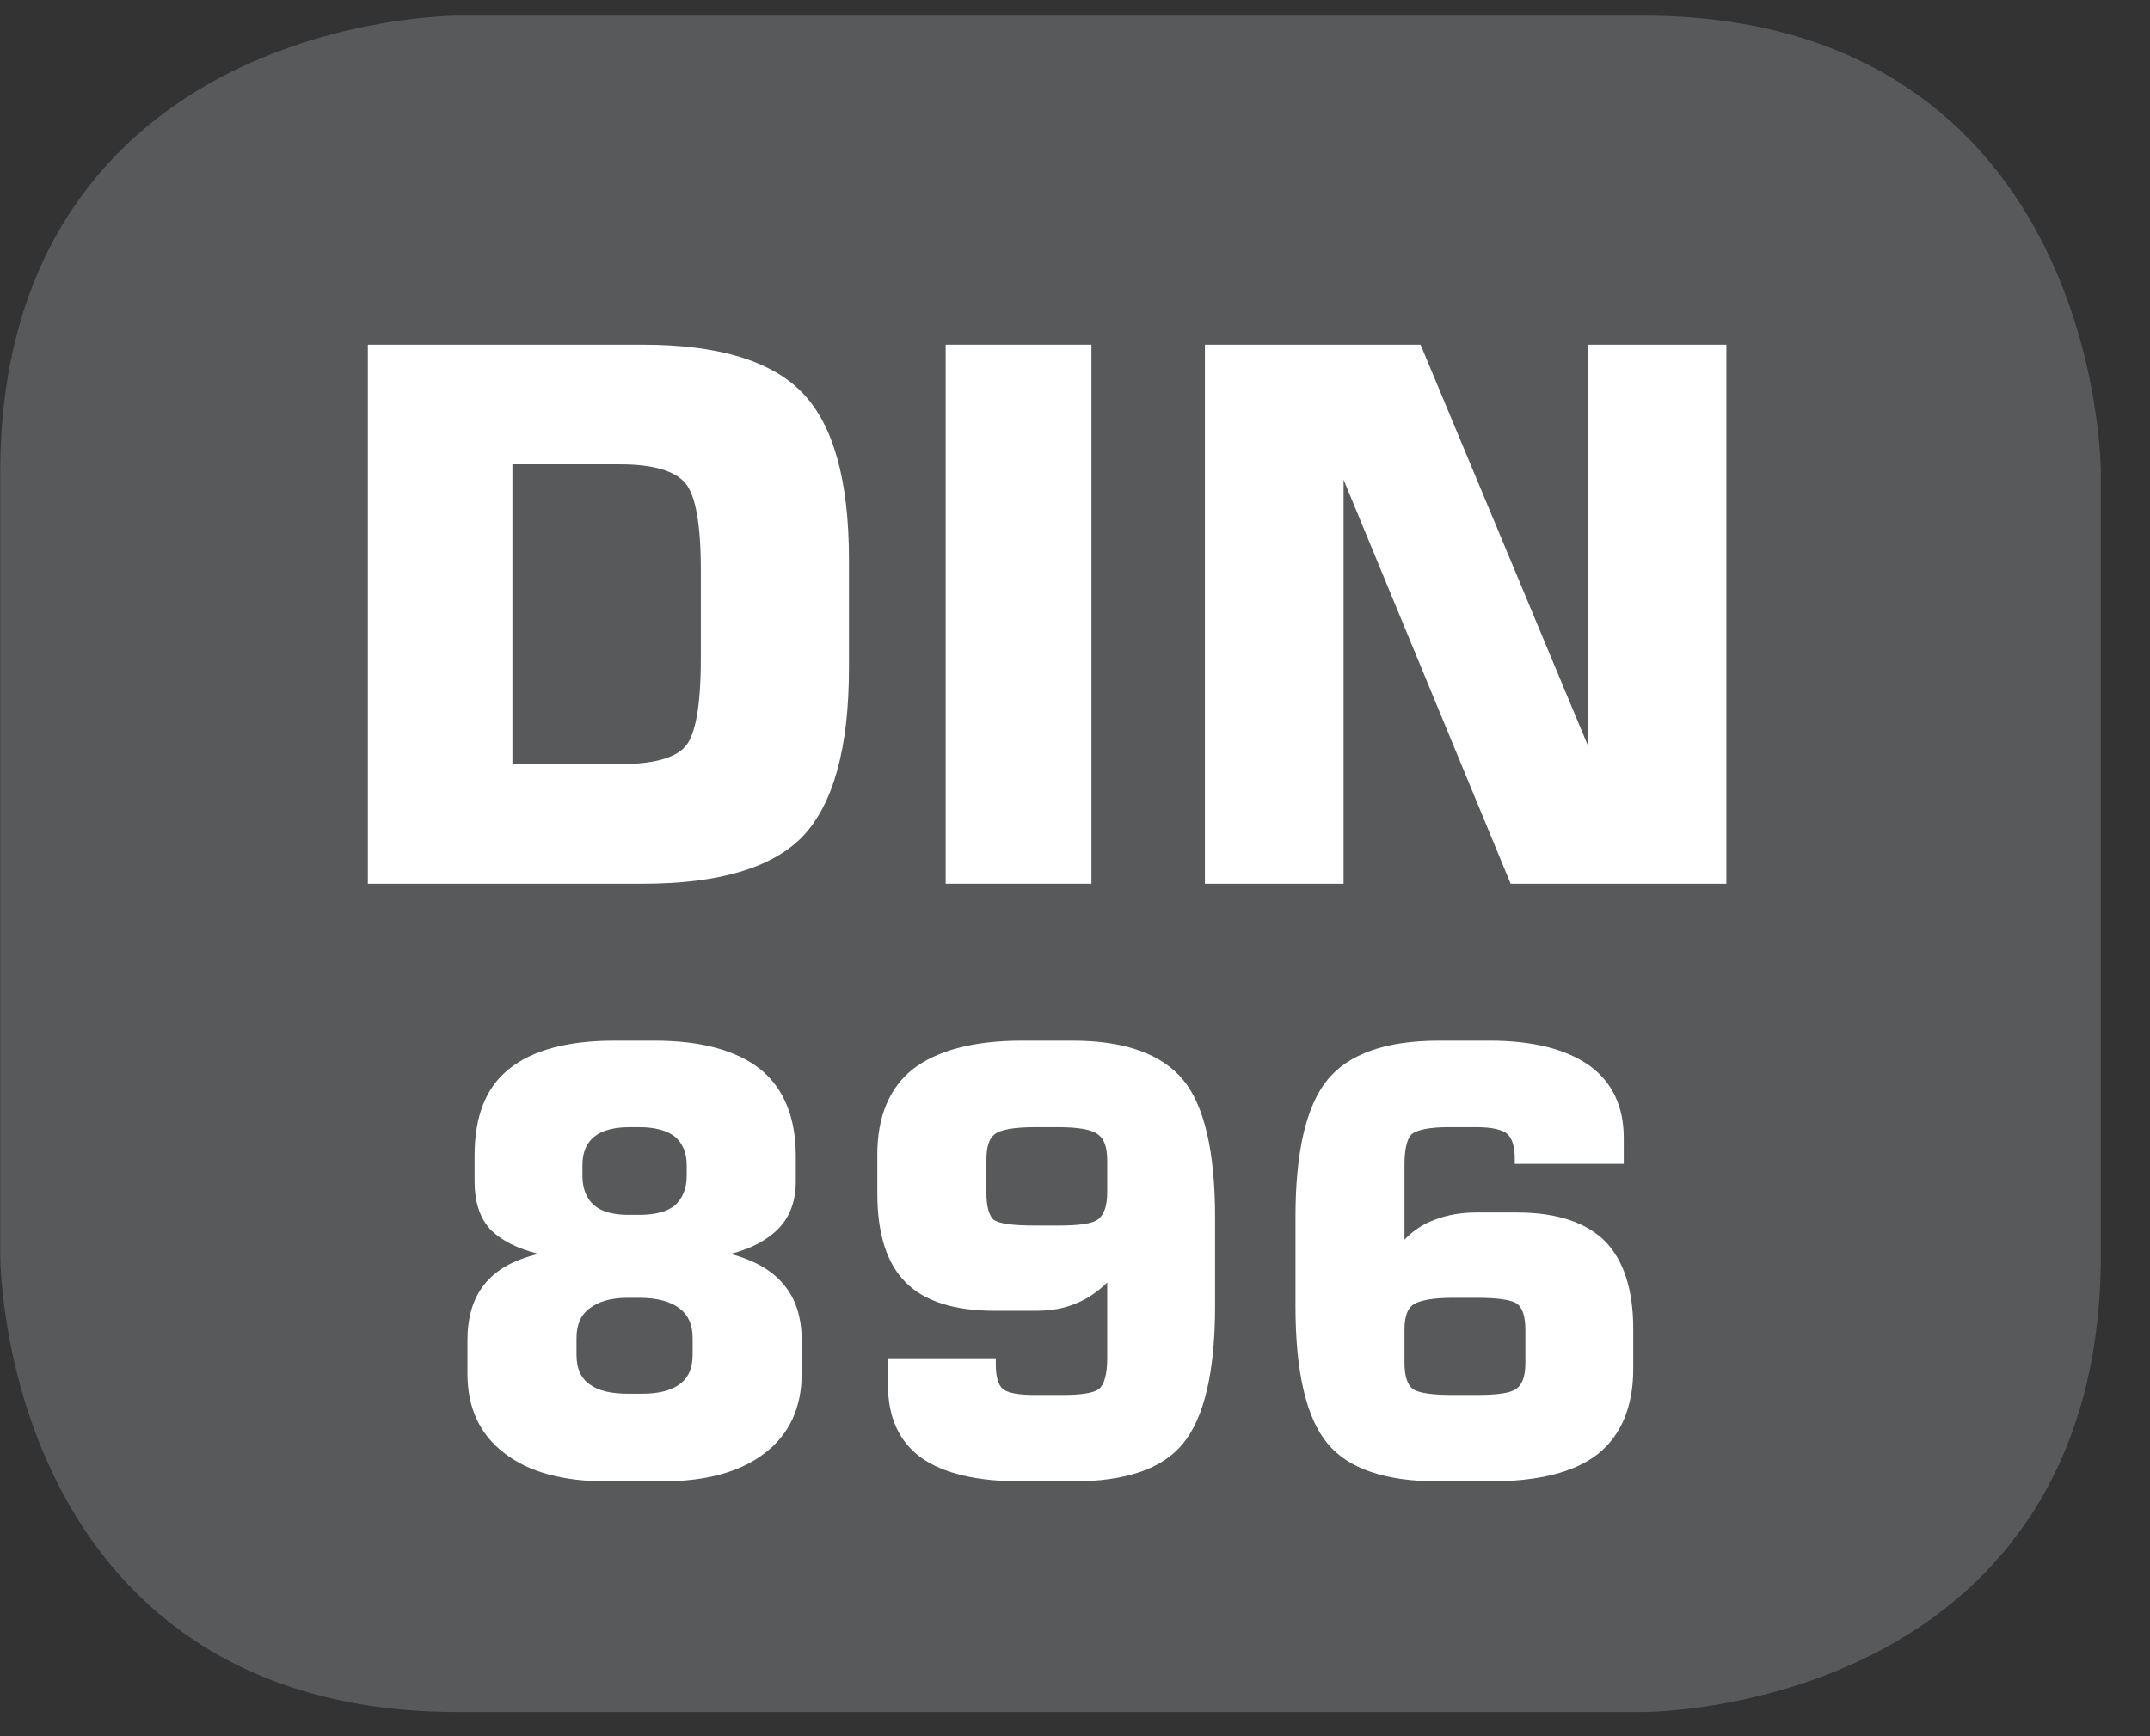
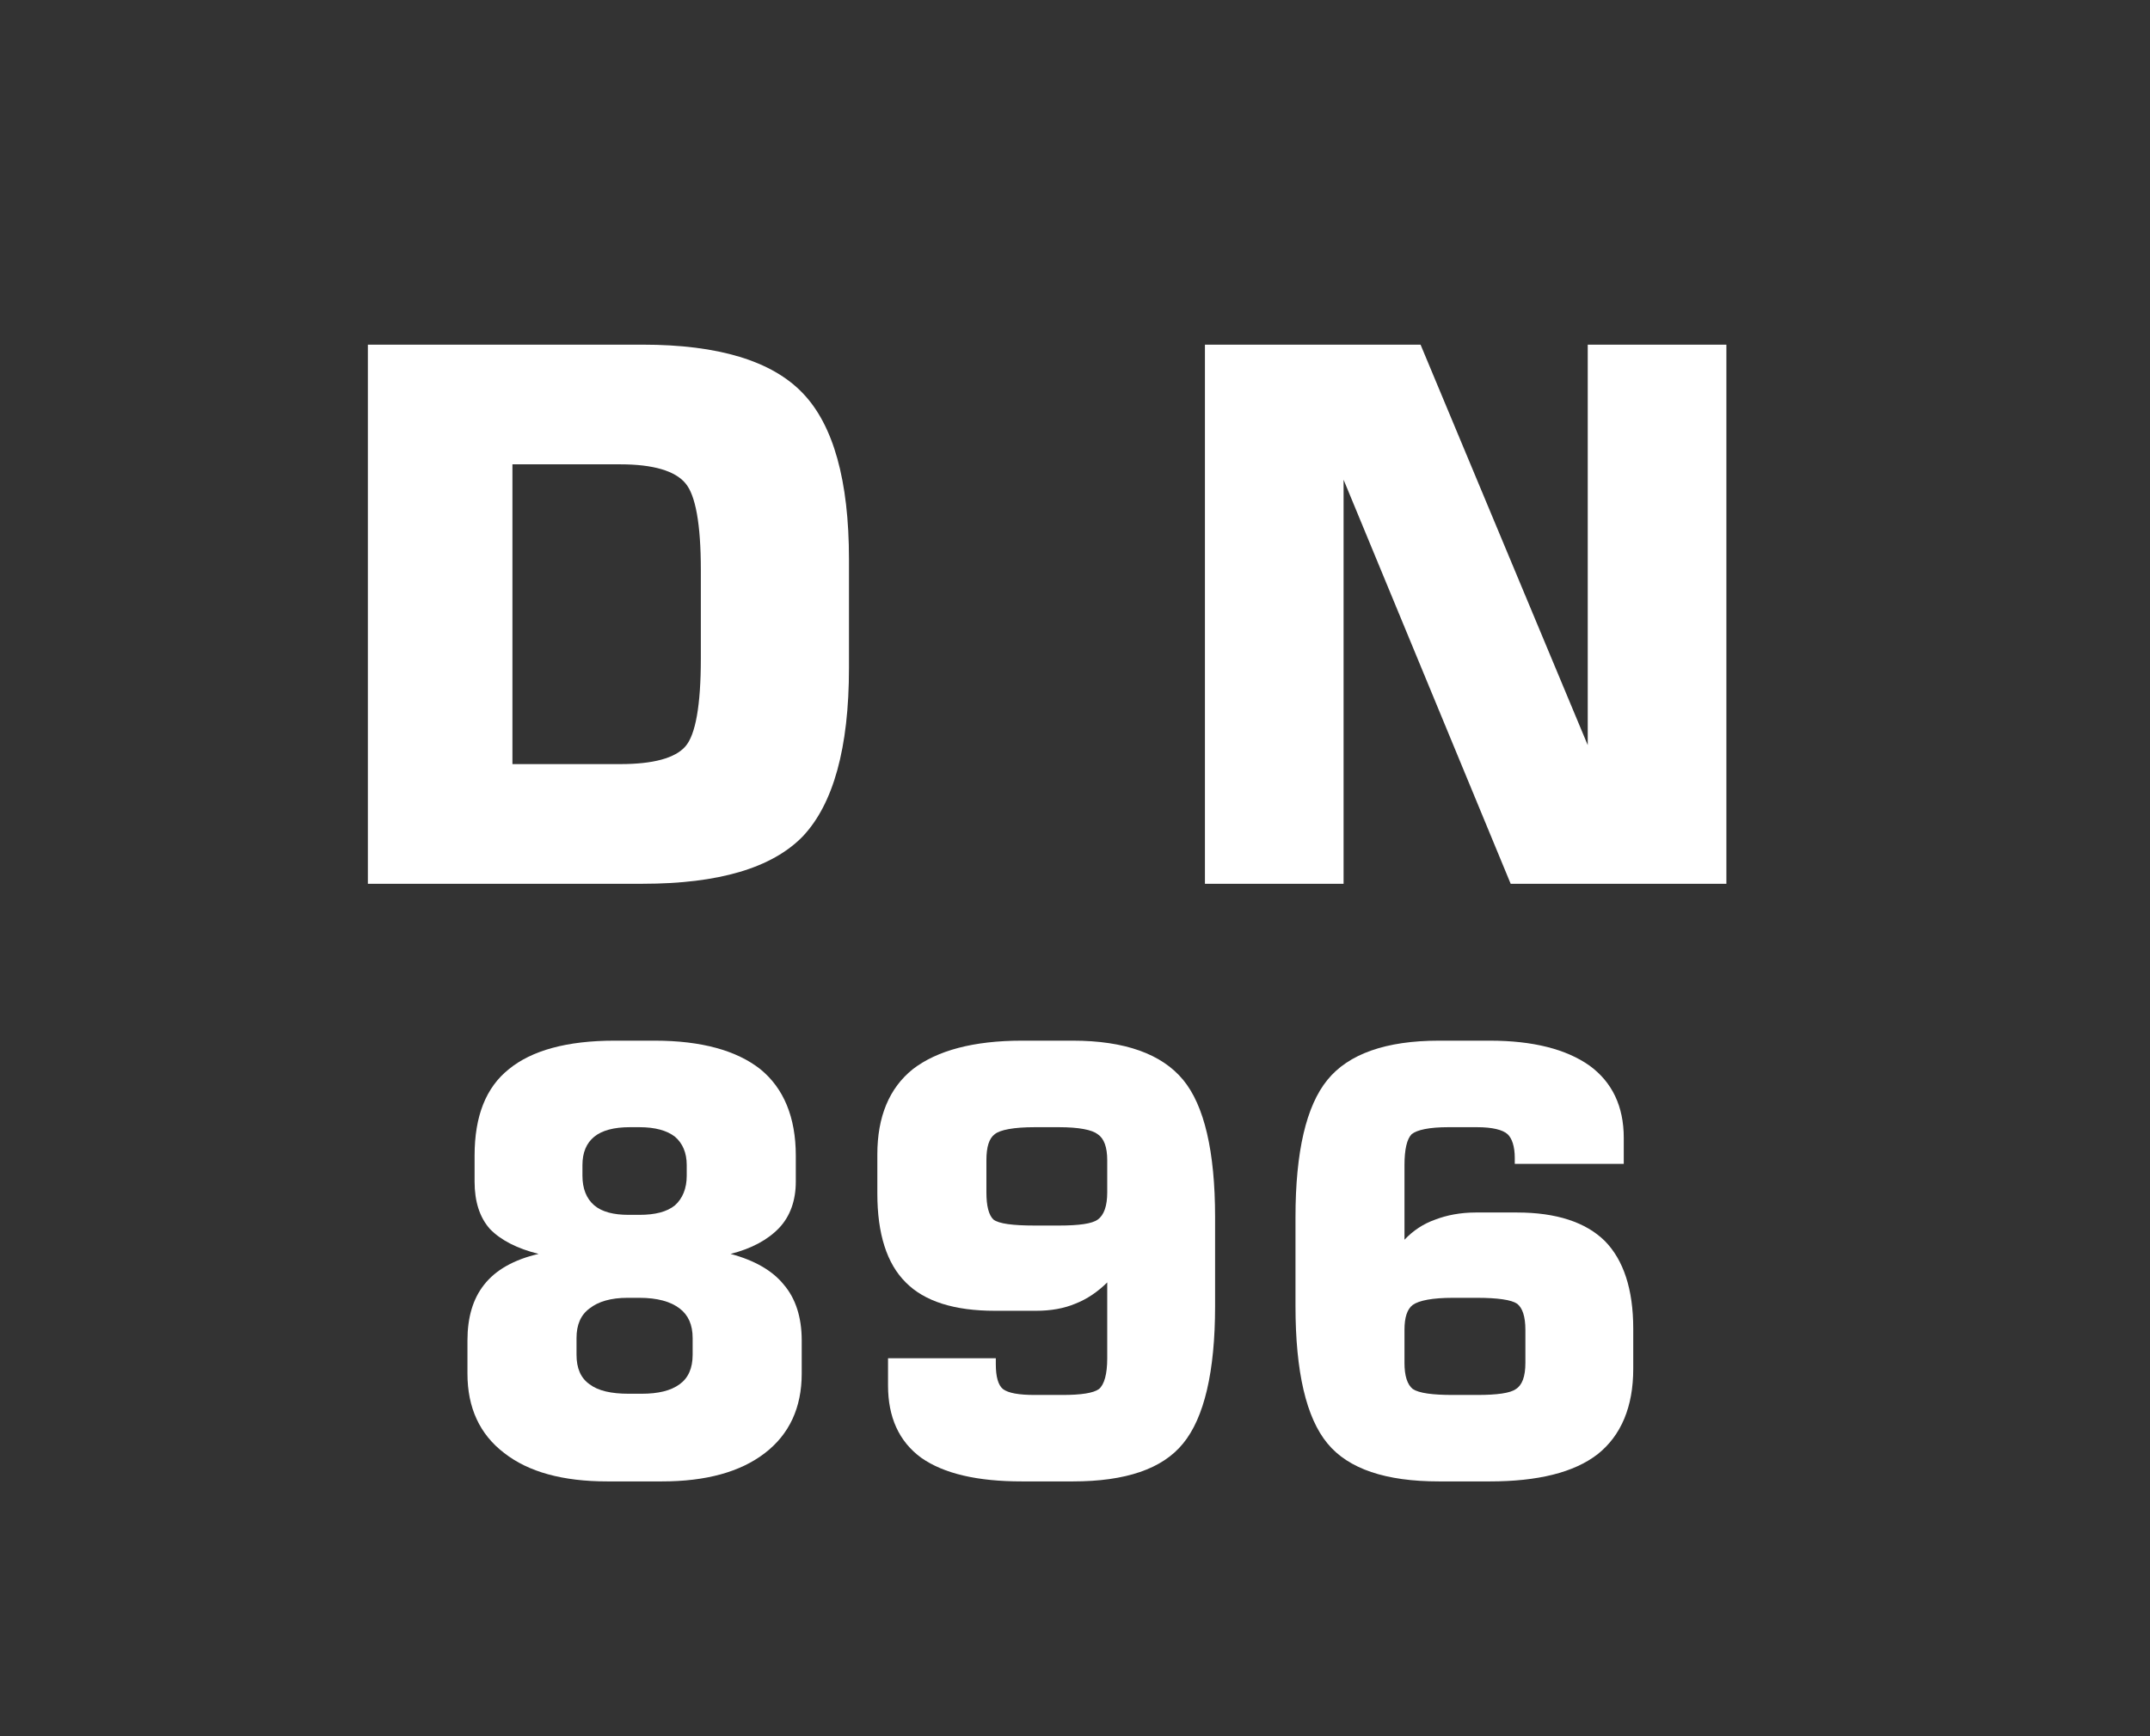
<svg xmlns="http://www.w3.org/2000/svg" xmlns:xlink="http://www.w3.org/1999/xlink" width="28.346pt" height="22.895pt" viewBox="0 0 28.346 22.895" version="1.2">
  <rect x="0" y="0" width="28.346" height="22.895" fill="#333333" stroke="none" />
  <defs>
    <g>
      <symbol overflow="visible" id="glyph0-0">
-         <path style="stroke:none;" d="M 0.484 1.734 L 0.484 -6.891 L 5.375 -6.891 L 5.375 1.734 Z M 1.031 1.188 L 4.828 1.188 L 4.828 -6.344 L 1.031 -6.344 Z M 1.031 1.188 " />
+         <path style="stroke:none;" d="M 0.484 1.734 L 5.375 -6.891 L 5.375 1.734 Z M 1.031 1.188 L 4.828 1.188 L 4.828 -6.344 L 1.031 -6.344 Z M 1.031 1.188 " />
      </symbol>
      <symbol overflow="visible" id="glyph0-1">
        <path style="stroke:none;" d="M 0.719 0 L 0.719 -7.109 L 4.344 -7.109 C 5.34 -7.109 6.047 -6.895 6.453 -6.469 C 6.855 -6.051 7.062 -5.32 7.062 -4.281 L 7.062 -2.844 C 7.062 -1.789 6.855 -1.051 6.453 -0.625 C 6.047 -0.207 5.34 0 4.344 0 Z M 2.625 -1.578 L 4.047 -1.578 C 4.48 -1.578 4.77 -1.656 4.906 -1.812 C 5.039 -1.965 5.109 -2.352 5.109 -2.969 L 5.109 -4.141 C 5.109 -4.742 5.039 -5.125 4.906 -5.281 C 4.77 -5.445 4.48 -5.531 4.047 -5.531 L 2.625 -5.531 Z M 2.625 -1.578 " />
      </symbol>
      <symbol overflow="visible" id="glyph0-2">
-         <path style="stroke:none;" d="M 0.781 0 L 0.781 -7.109 L 2.703 -7.109 L 2.703 0 Z M 0.781 0 " />
-       </symbol>
+         </symbol>
      <symbol overflow="visible" id="glyph0-3">
        <path style="stroke:none;" d="M 0.719 0 L 0.719 -7.109 L 3.562 -7.109 L 5.766 -1.828 L 5.766 -7.109 L 7.594 -7.109 L 7.594 0 L 4.75 0 L 2.547 -5.328 L 2.547 0 Z M 0.719 0 " />
      </symbol>
      <symbol overflow="visible" id="glyph1-0">
        <path style="stroke:none;" d="M 0.391 1.375 L 0.391 -5.516 L 4.297 -5.516 L 4.297 1.375 Z M 0.828 0.953 L 3.859 0.953 L 3.859 -5.062 L 0.828 -5.062 Z M 0.828 0.953 " />
      </symbol>
      <symbol overflow="visible" id="glyph1-1">
        <path style="stroke:none;" d="M 2.406 0.062 C 1.82 0.062 1.367 -0.062 1.047 -0.312 C 0.723 -0.559 0.562 -0.91 0.562 -1.359 L 0.562 -1.797 C 0.562 -2.098 0.633 -2.344 0.781 -2.531 C 0.934 -2.727 1.176 -2.863 1.5 -2.938 C 1.219 -3.008 1.004 -3.117 0.859 -3.266 C 0.723 -3.418 0.656 -3.629 0.656 -3.891 L 0.656 -4.234 C 0.656 -4.754 0.805 -5.133 1.109 -5.375 C 1.41 -5.621 1.875 -5.75 2.5 -5.75 L 3.031 -5.75 C 3.645 -5.75 4.109 -5.621 4.422 -5.375 C 4.73 -5.125 4.891 -4.742 4.891 -4.234 L 4.891 -3.891 C 4.891 -3.641 4.816 -3.434 4.672 -3.281 C 4.523 -3.125 4.309 -3.008 4.031 -2.938 C 4.352 -2.852 4.586 -2.715 4.734 -2.531 C 4.887 -2.352 4.969 -2.105 4.969 -1.797 L 4.969 -1.359 C 4.969 -0.91 4.805 -0.559 4.484 -0.312 C 4.16 -0.062 3.707 0.062 3.125 0.062 Z M 2.828 -4.609 L 2.703 -4.609 C 2.492 -4.609 2.336 -4.566 2.234 -4.484 C 2.129 -4.398 2.078 -4.273 2.078 -4.109 L 2.078 -3.969 C 2.078 -3.801 2.129 -3.668 2.234 -3.578 C 2.336 -3.492 2.488 -3.453 2.688 -3.453 L 2.828 -3.453 C 3.035 -3.453 3.191 -3.492 3.297 -3.578 C 3.398 -3.668 3.453 -3.801 3.453 -3.969 L 3.453 -4.109 C 3.453 -4.273 3.398 -4.398 3.297 -4.484 C 3.191 -4.566 3.035 -4.609 2.828 -4.609 Z M 2.859 -1.094 C 3.074 -1.094 3.242 -1.133 3.359 -1.219 C 3.473 -1.301 3.531 -1.43 3.531 -1.609 L 3.531 -1.828 C 3.531 -2.004 3.473 -2.133 3.359 -2.219 C 3.242 -2.309 3.066 -2.359 2.828 -2.359 L 2.672 -2.359 C 2.453 -2.359 2.285 -2.309 2.172 -2.219 C 2.055 -2.133 2 -2.004 2 -1.828 L 2 -1.609 C 2 -1.43 2.055 -1.301 2.172 -1.219 C 2.285 -1.133 2.457 -1.094 2.688 -1.094 Z M 2.859 -1.094 " />
      </symbol>
      <symbol overflow="visible" id="glyph1-2">
        <path style="stroke:none;" d="M 2.891 -4.609 L 2.578 -4.609 C 2.297 -4.609 2.117 -4.574 2.047 -4.516 C 1.973 -4.461 1.938 -4.348 1.938 -4.172 L 1.938 -3.75 C 1.938 -3.57 1.969 -3.449 2.031 -3.391 C 2.102 -3.336 2.285 -3.312 2.578 -3.312 L 2.891 -3.312 C 3.16 -3.312 3.332 -3.336 3.406 -3.391 C 3.488 -3.449 3.531 -3.57 3.531 -3.75 L 3.531 -4.172 C 3.531 -4.348 3.488 -4.461 3.406 -4.516 C 3.332 -4.574 3.16 -4.609 2.891 -4.609 Z M 0.641 -1.562 L 2.062 -1.562 L 2.062 -1.484 C 2.062 -1.316 2.094 -1.207 2.156 -1.156 C 2.227 -1.102 2.367 -1.078 2.578 -1.078 L 2.938 -1.078 C 3.184 -1.078 3.348 -1.102 3.422 -1.156 C 3.492 -1.215 3.531 -1.352 3.531 -1.562 L 3.531 -2.562 C 3.406 -2.438 3.262 -2.34 3.109 -2.281 C 2.961 -2.219 2.789 -2.188 2.594 -2.188 L 2.047 -2.188 C 1.516 -2.188 1.121 -2.312 0.875 -2.562 C 0.625 -2.809 0.5 -3.203 0.5 -3.734 L 0.5 -4.25 C 0.5 -4.746 0.656 -5.125 0.969 -5.375 C 1.289 -5.621 1.77 -5.75 2.406 -5.75 L 3.078 -5.75 C 3.762 -5.75 4.25 -5.574 4.531 -5.234 C 4.809 -4.898 4.953 -4.293 4.953 -3.422 L 4.953 -2.25 C 4.953 -1.383 4.809 -0.777 4.531 -0.438 C 4.258 -0.102 3.773 0.062 3.078 0.062 L 2.406 0.062 C 1.82 0.062 1.379 -0.039 1.078 -0.25 C 0.785 -0.465 0.641 -0.785 0.641 -1.203 Z M 0.641 -1.562 " />
      </symbol>
      <symbol overflow="visible" id="glyph1-3">
        <path style="stroke:none;" d="M 2.625 -1.078 L 2.938 -1.078 C 3.207 -1.078 3.379 -1.102 3.453 -1.156 C 3.535 -1.207 3.578 -1.32 3.578 -1.5 L 3.578 -1.938 C 3.578 -2.113 3.539 -2.227 3.469 -2.281 C 3.395 -2.332 3.215 -2.359 2.938 -2.359 L 2.625 -2.359 C 2.352 -2.359 2.176 -2.324 2.094 -2.266 C 2.02 -2.211 1.984 -2.102 1.984 -1.938 L 1.984 -1.5 C 1.984 -1.332 2.02 -1.215 2.094 -1.156 C 2.176 -1.102 2.352 -1.078 2.625 -1.078 Z M 4.875 -4.125 L 3.438 -4.125 L 3.438 -4.203 C 3.438 -4.355 3.402 -4.461 3.344 -4.516 C 3.281 -4.574 3.145 -4.609 2.938 -4.609 L 2.562 -4.609 C 2.312 -4.609 2.148 -4.574 2.078 -4.516 C 2.016 -4.453 1.984 -4.316 1.984 -4.109 L 1.984 -3.125 C 2.098 -3.246 2.234 -3.336 2.391 -3.391 C 2.543 -3.449 2.723 -3.484 2.922 -3.484 L 3.469 -3.484 C 3.988 -3.484 4.375 -3.355 4.625 -3.109 C 4.871 -2.859 5 -2.473 5 -1.953 L 5 -1.422 C 5 -0.922 4.84 -0.543 4.531 -0.297 C 4.219 -0.055 3.742 0.062 3.109 0.062 L 2.438 0.062 C 1.738 0.062 1.246 -0.102 0.969 -0.438 C 0.688 -0.777 0.547 -1.383 0.547 -2.25 L 0.547 -3.422 C 0.547 -4.285 0.688 -4.891 0.969 -5.234 C 1.246 -5.574 1.738 -5.75 2.438 -5.75 L 3.109 -5.75 C 3.68 -5.75 4.117 -5.637 4.422 -5.422 C 4.723 -5.203 4.875 -4.883 4.875 -4.469 Z M 4.875 -4.125 " />
      </symbol>
    </g>
    <clipPath id="clip1">
      <path d="M 0 0.207 L 27.707 0.207 L 27.707 22.586 L 0 22.586 Z M 0 0.207 " />
    </clipPath>
  </defs>
  <g id="surface1">
    <g clip-path="url(#clip1)" clip-rule="nonzero">
-       <path style="fill-rule:nonzero;fill:rgb(34.509%,34.901%,35.686%);fill-opacity:1;stroke-width:1;stroke-linecap:butt;stroke-linejoin:miter;stroke:rgb(34.509%,34.901%,35.686%);stroke-opacity:1;stroke-miterlimit:10;" d="M 0.002 0.001 C 0.002 0.001 -5.669 0.001 -5.669 -5.67 L -5.669 -16.224 C -5.669 -16.224 -5.669 -21.895 0.002 -21.895 L 16.007 -21.895 C 16.007 -21.895 21.678 -21.895 21.678 -16.224 L 21.678 -5.67 C 21.678 -5.67 21.678 0.001 16.007 0.001 Z M 0.002 0.001 " transform="matrix(0.977,0,0,-0.977,6.03,0.696)" />
-     </g>
+       </g>
    <g style="fill:rgb(100%,100%,100%);fill-opacity:1;">
      <use xlink:href="#glyph0-1" x="4.131" y="11.654" />
      <use xlink:href="#glyph0-2" x="11.687" y="11.654" />
      <use xlink:href="#glyph0-3" x="15.167" y="11.654" />
    </g>
    <g style="fill:rgb(100%,100%,100%);fill-opacity:1;">
      <use xlink:href="#glyph1-1" x="5.601" y="19.473" />
      <use xlink:href="#glyph1-2" x="11.067" y="19.473" />
      <use xlink:href="#glyph1-3" x="16.533" y="19.473" />
    </g>
  </g>
</svg>